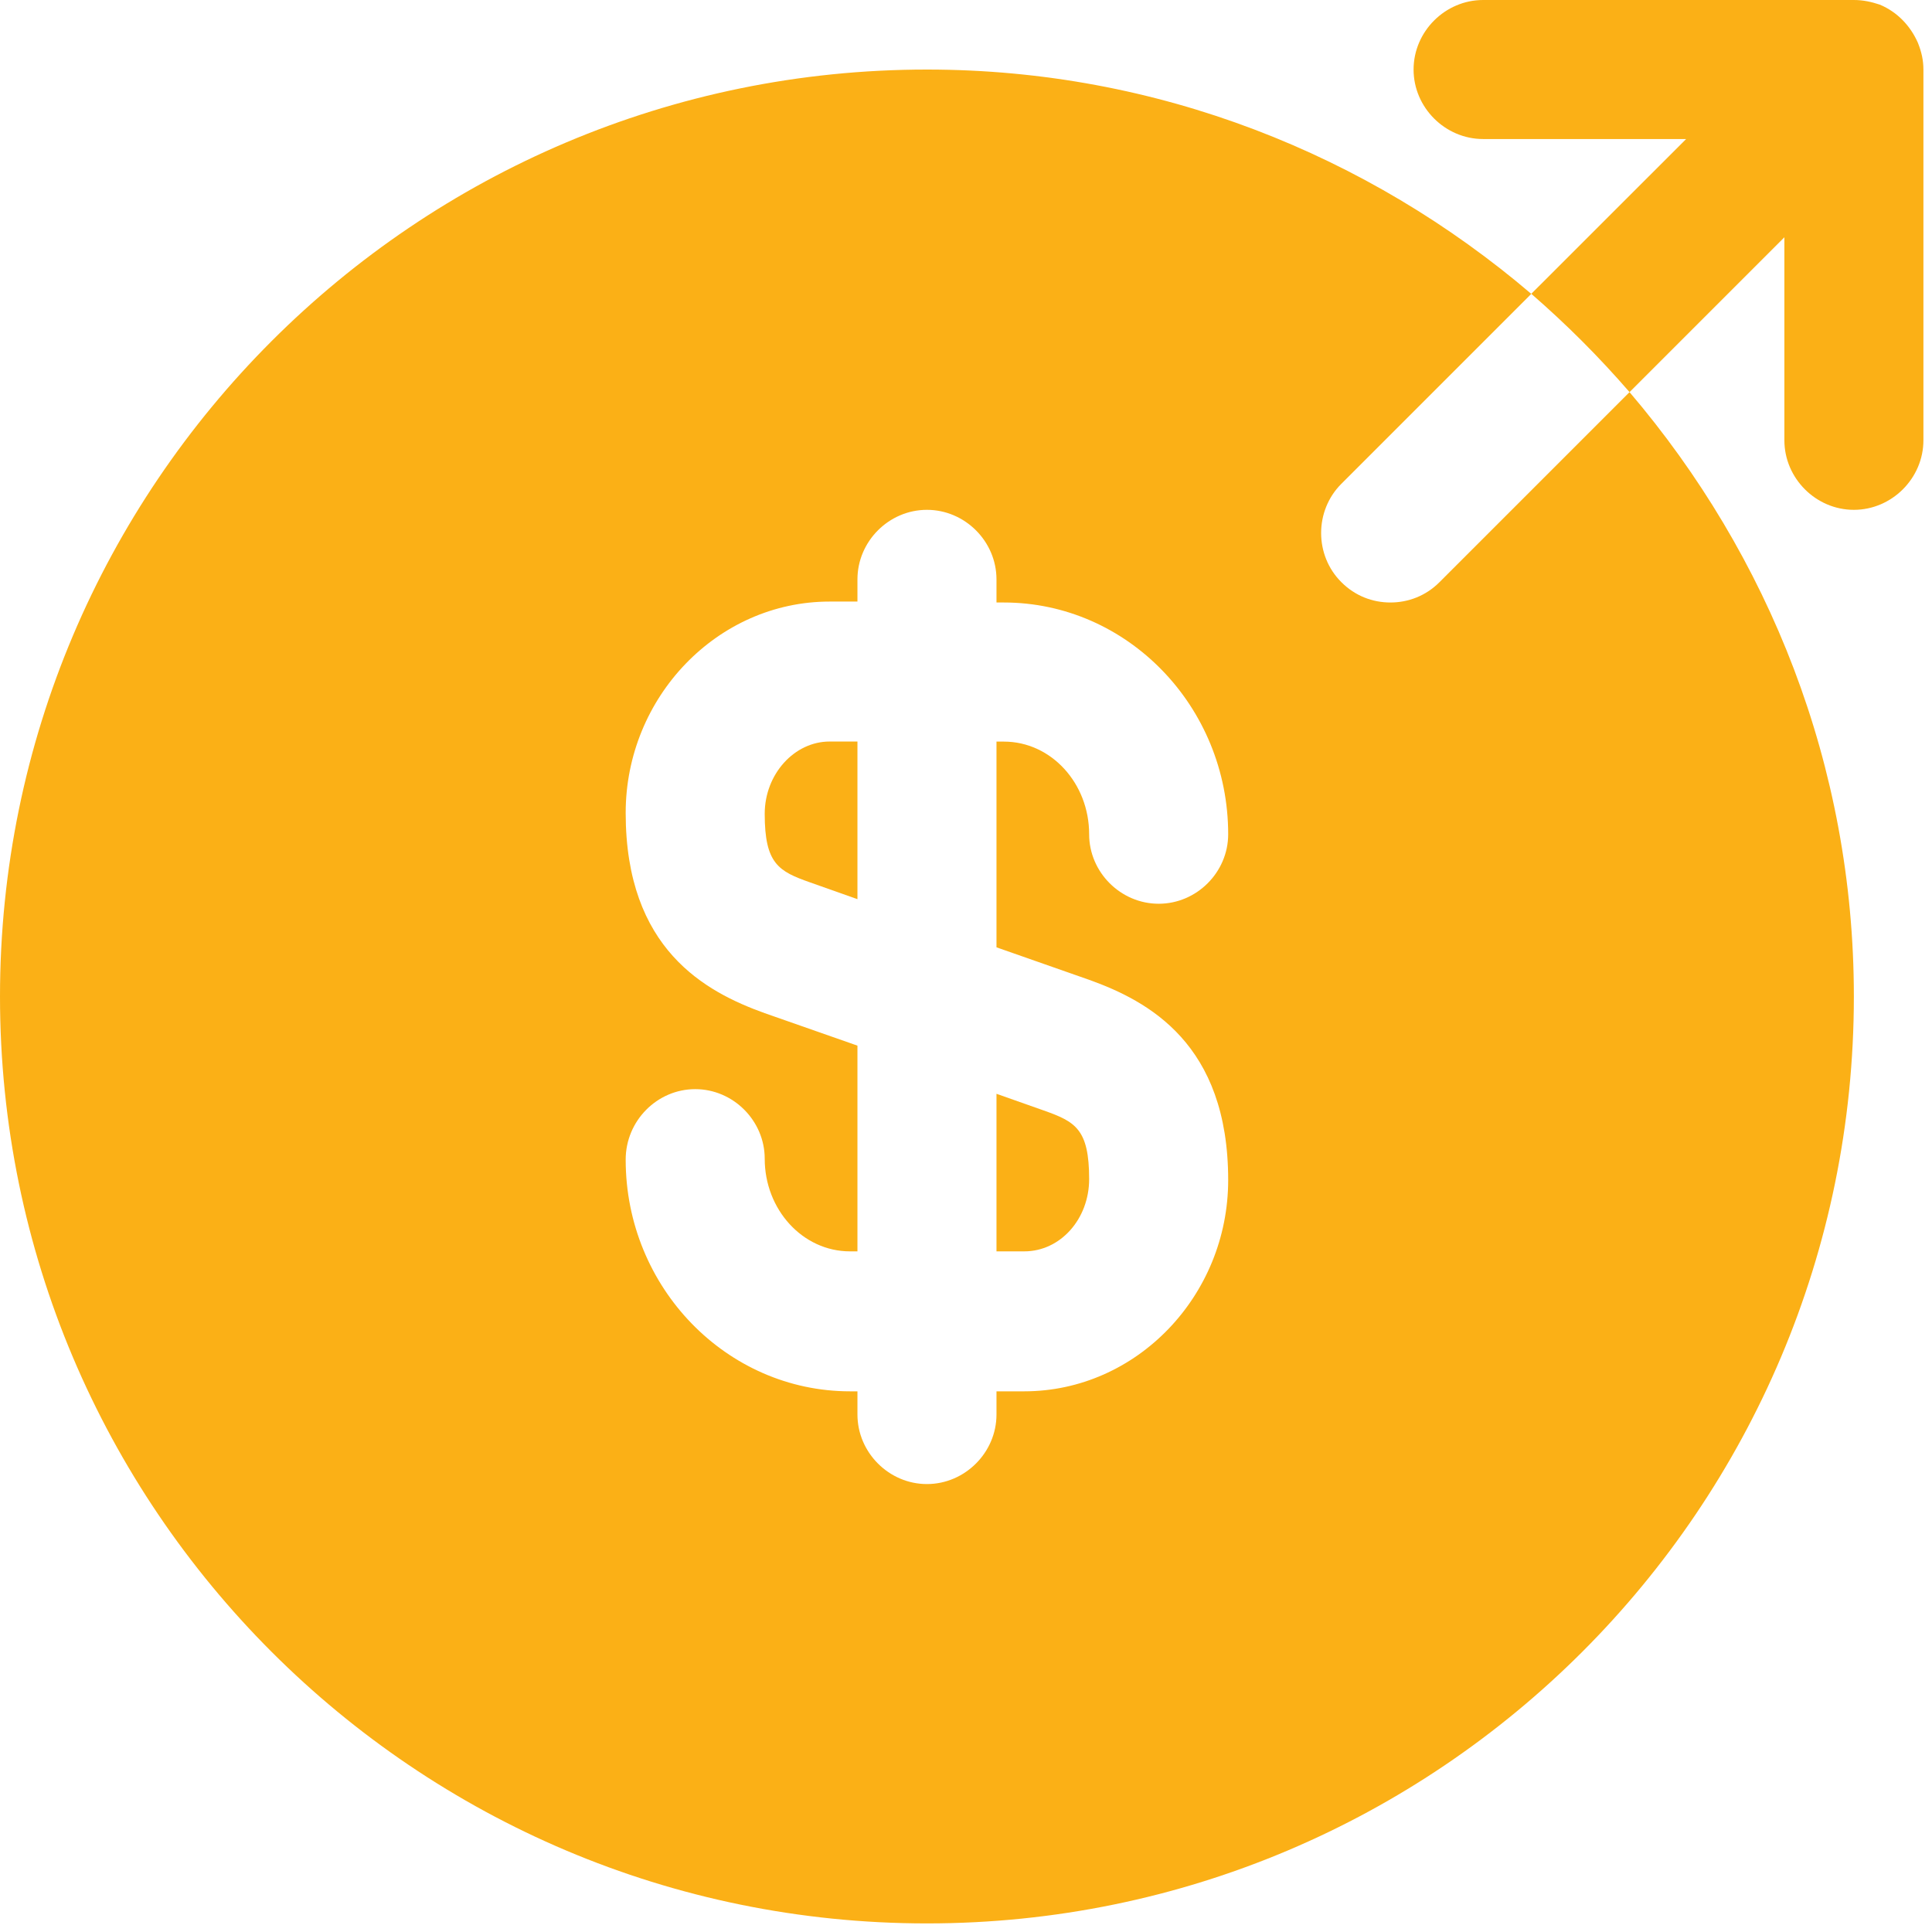
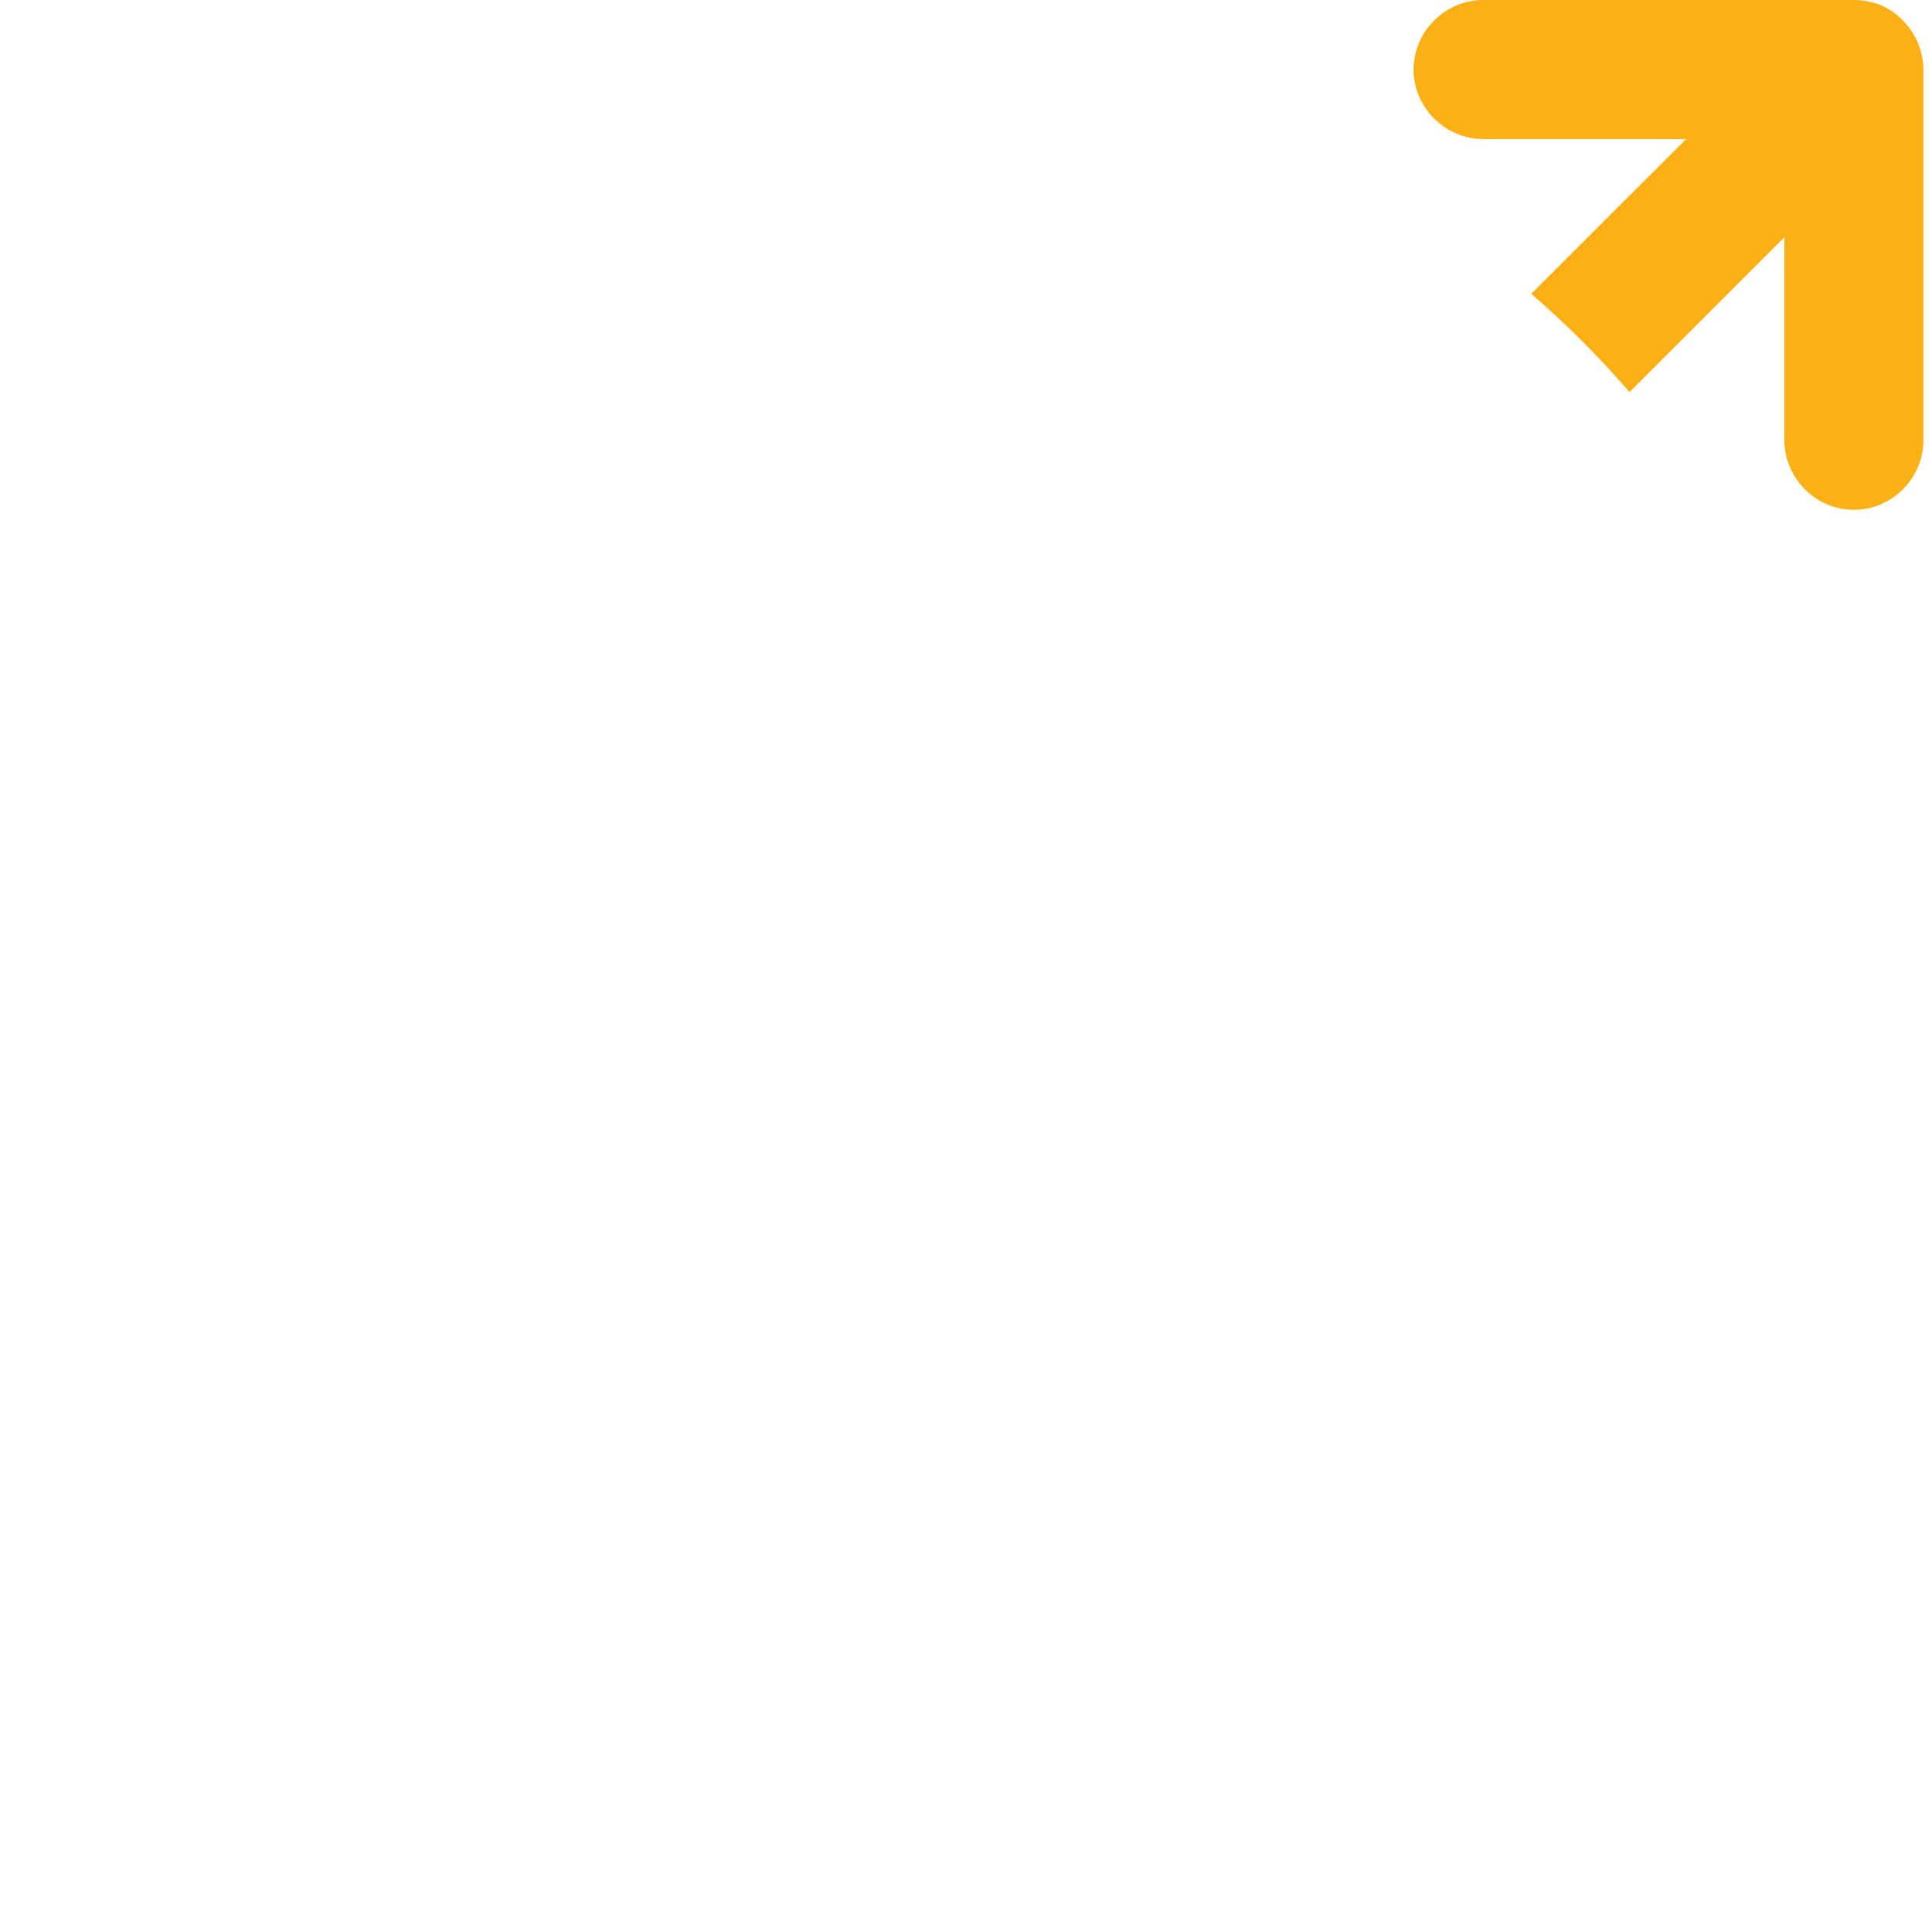
<svg xmlns="http://www.w3.org/2000/svg" width="27" height="27" viewBox="0 0 27 27" fill="none">
-   <path d="M10.687 11.374C10.687 12.073 10.882 12.177 11.322 12.332L11.983 12.566V10.363H11.594C11.102 10.363 10.687 10.817 10.687 11.374Z" fill="#FBB016" />
-   <path d="M13.926 17.488H14.314C14.82 17.488 15.221 17.035 15.221 16.478C15.221 15.778 15.027 15.675 14.586 15.519L13.926 15.286V17.488Z" fill="#FBB016" />
-   <path d="M22.773 5.48L20.118 8.135C19.924 8.33 19.677 8.42 19.431 8.42C19.185 8.42 18.939 8.33 18.745 8.135C18.369 7.76 18.369 7.138 18.745 6.762L21.4 4.107C19.12 2.163 16.18 0.972 12.954 0.972C5.803 0.972 0 6.775 0 13.926C0 21.077 5.803 26.88 12.954 26.88C20.105 26.88 25.908 21.077 25.908 13.926C25.908 10.7 24.717 7.76 22.773 5.48ZM15.221 13.693C16.05 13.991 17.164 14.587 17.164 16.491C17.164 18.11 15.882 19.444 14.314 19.444H13.926V19.768C13.926 20.299 13.485 20.74 12.954 20.74C12.423 20.74 11.983 20.299 11.983 19.768V19.444H11.879C10.156 19.444 8.744 17.994 8.744 16.206C8.744 15.662 9.185 15.221 9.716 15.221C10.247 15.221 10.687 15.662 10.687 16.193C10.687 16.905 11.218 17.488 11.879 17.488H11.983V14.613L10.687 14.159C9.858 13.861 8.744 13.265 8.744 11.361C8.744 9.742 10.027 8.407 11.594 8.407H11.983V8.097C11.983 7.565 12.423 7.125 12.954 7.125C13.485 7.125 13.926 7.565 13.926 8.097V8.42H14.029C15.752 8.42 17.164 9.871 17.164 11.659C17.164 12.19 16.724 12.63 16.193 12.63C15.662 12.63 15.221 12.19 15.221 11.659C15.221 10.946 14.69 10.364 14.029 10.364H13.926V13.239L15.221 13.693Z" fill="#FBB016" />
  <path d="M26.802 0.596C26.699 0.363 26.517 0.168 26.271 0.065C26.154 0.026 26.038 0 25.908 0H20.727C20.196 0 19.755 0.44 19.755 0.972C19.755 1.503 20.196 1.943 20.727 1.943H23.564L21.4 4.106C21.893 4.534 22.346 4.987 22.773 5.48L24.937 3.316V6.153C24.937 6.684 25.377 7.125 25.908 7.125C26.439 7.125 26.88 6.684 26.88 6.153V0.972C26.88 0.842 26.854 0.725 26.802 0.596Z" fill="#FBB016" />
</svg>